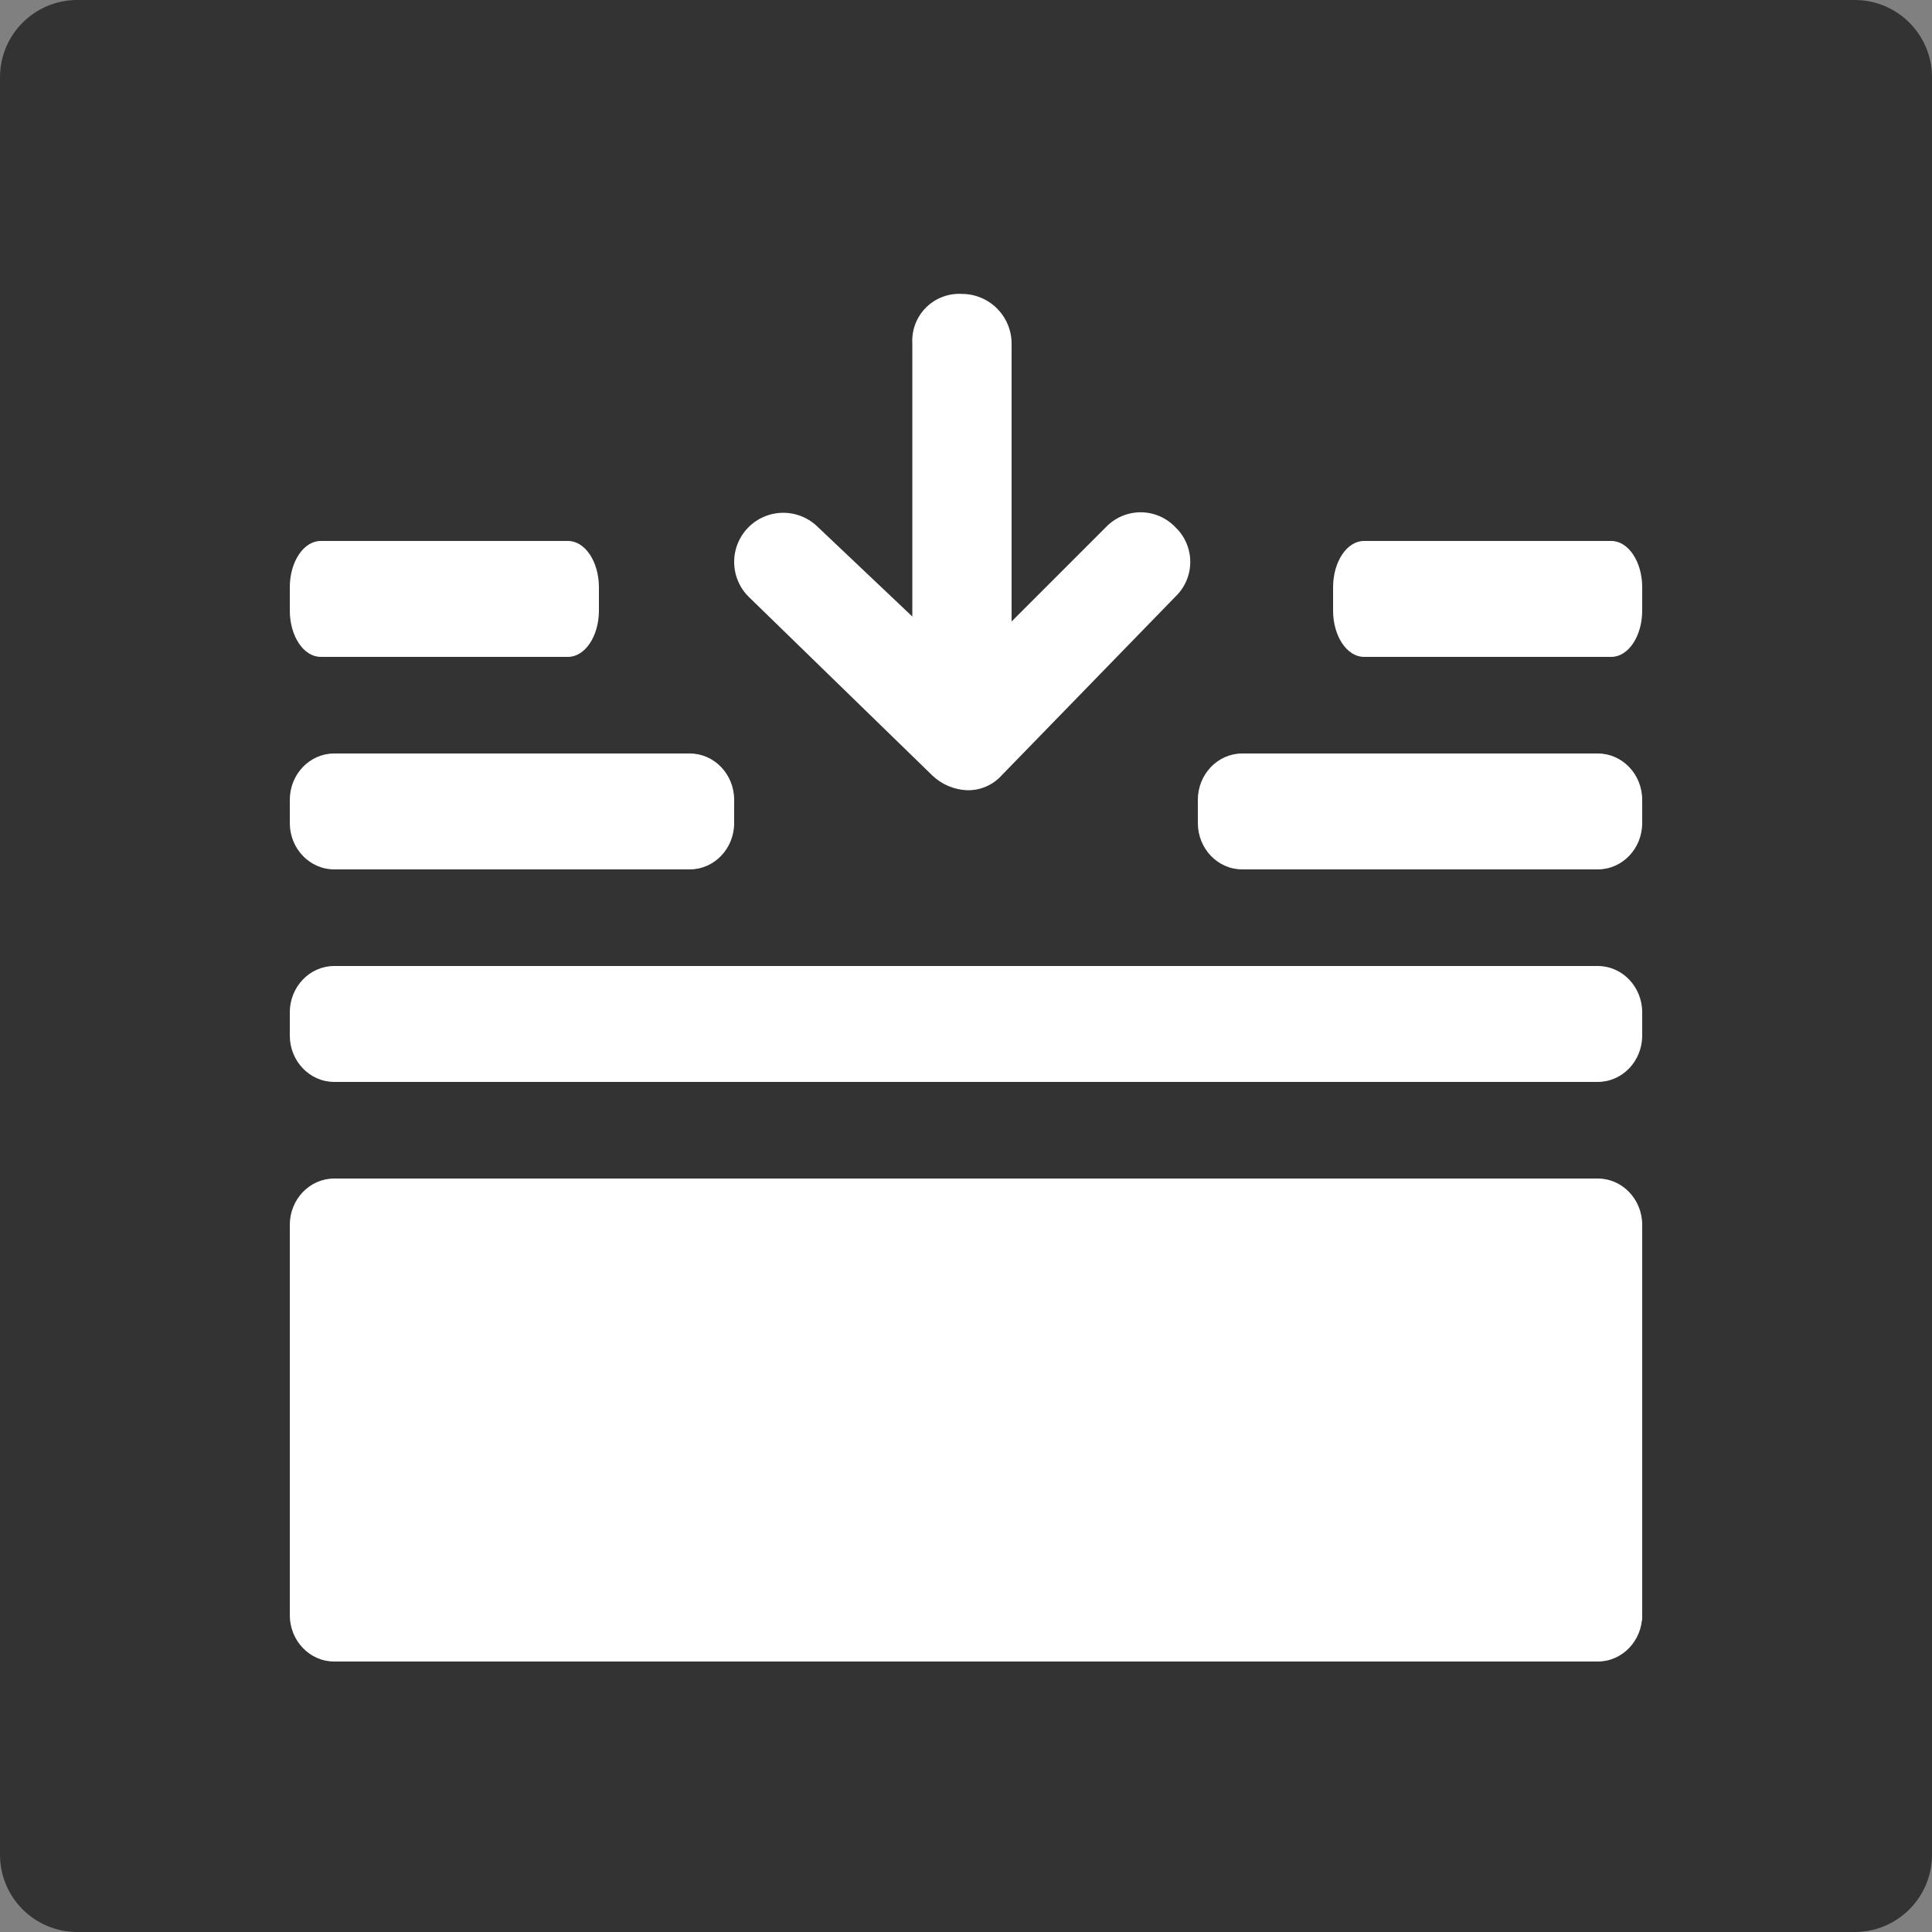
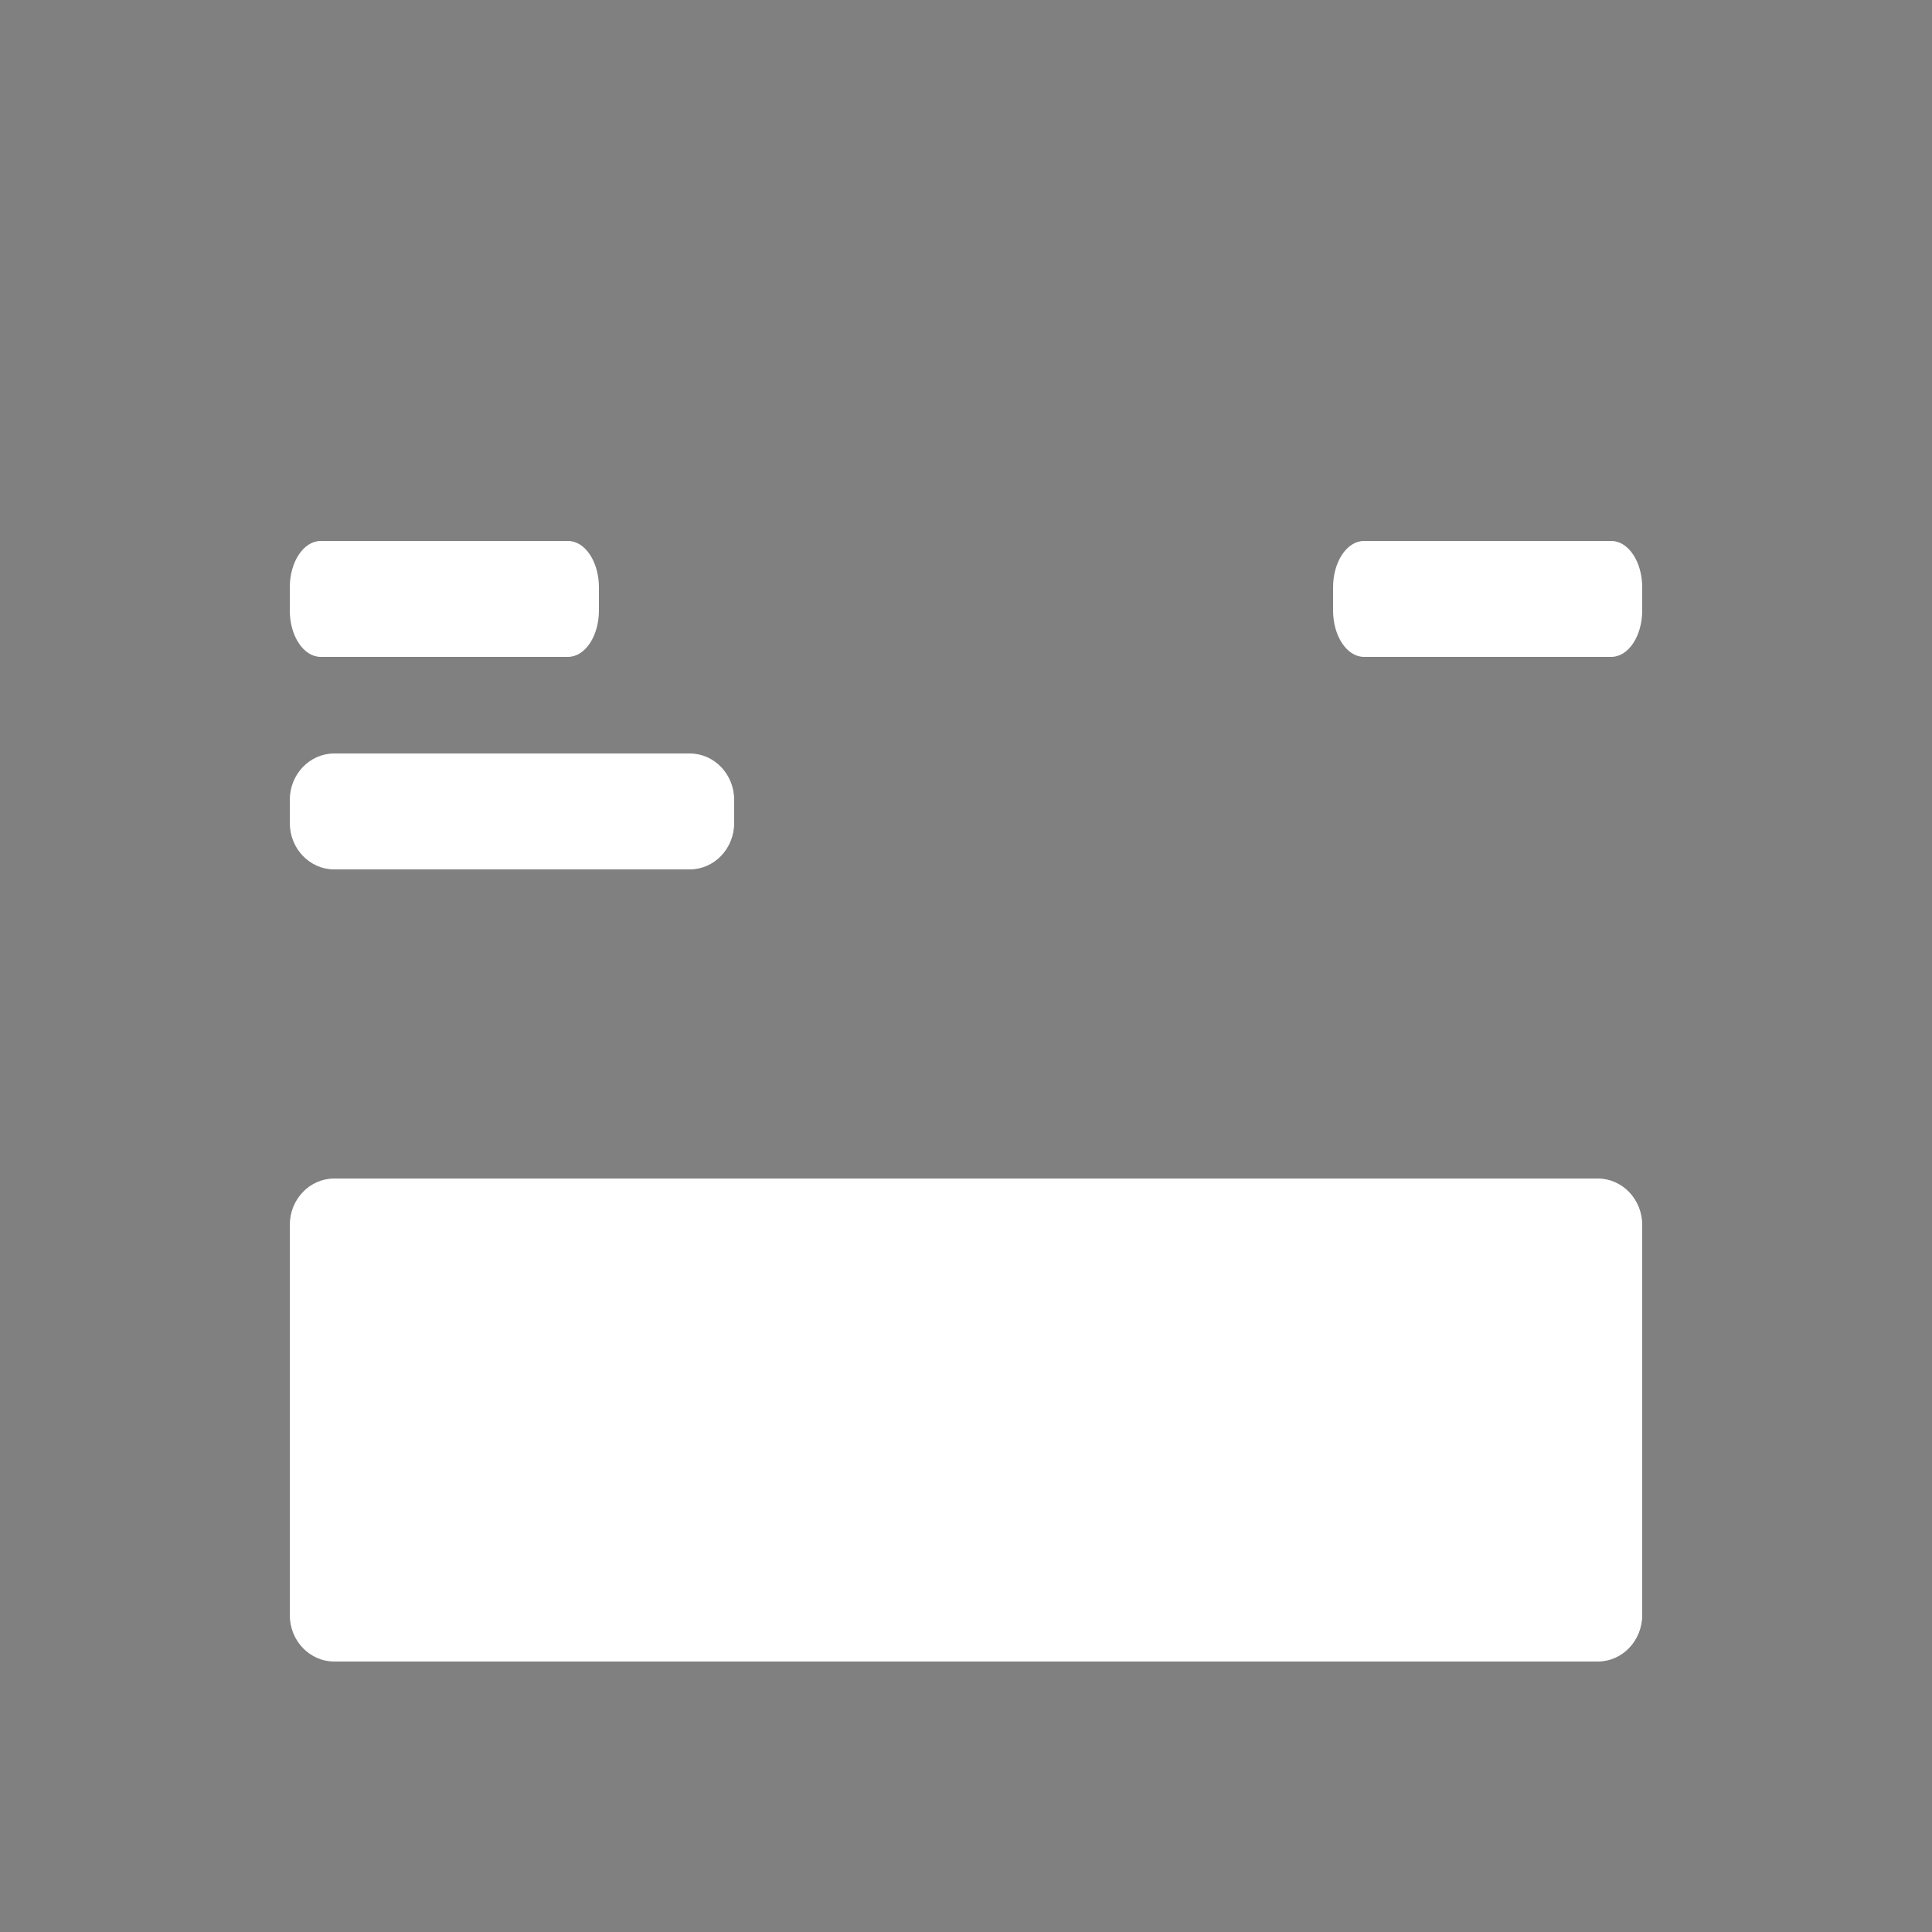
<svg xmlns="http://www.w3.org/2000/svg" width="100" height="100" viewBox="0 0 100 100" fill="none">
  <rect x="0" y="0" width="100" height="100" fill="#808080" stroke="none" />
-   <path opacity="0.6" d="M96 0H4C1.791 0 0 1.791 0 4V96C0 98.209 1.791 100 4 100H96C98.209 100 100 98.209 100 96V4C100 1.791 98.209 0 96 0Z" fill="black" />
  <path d="M82.705 62.836H81.557C80.29 62.836 79.262 63.864 79.262 65.131V83.492C79.262 84.759 80.29 85.787 81.557 85.787H82.705C83.972 85.787 85 84.759 85 83.492V65.131C85 63.864 83.972 62.836 82.705 62.836Z" fill="white" />
-   <path d="M82.705 80.049H64.344C63.077 80.049 62.049 81.077 62.049 82.344V83.492C62.049 84.759 63.077 85.787 64.344 85.787H82.705C83.973 85.787 85 84.759 85 83.492V82.344C85 81.077 83.973 80.049 82.705 80.049Z" fill="white" />
  <path d="M35.7 39H17.3C16.03 39 15 40.075 15 41.4V42.6C15 43.925 16.03 45 17.3 45H35.7C36.97 45 38 43.925 38 42.6V41.4C38 40.075 36.97 39 35.7 39Z" fill="white" />
-   <path d="M82.7 50H17.3C16.03 50 15 51.075 15 52.4V53.6C15 54.925 16.03 56 17.3 56H82.7C83.97 56 85 54.925 85 53.6V52.4C85 51.075 83.97 50 82.7 50Z" fill="white" />
  <path d="M82.7 61H17.3C16.03 61 15 62.075 15 63.4V83.6C15 84.925 16.03 86 17.3 86H82.7C83.97 86 85 84.925 85 83.6V63.4C85 62.075 83.97 61 82.7 61Z" fill="white" />
-   <path d="M82.7 39H64.3C63.03 39 62 40.075 62 41.4V42.6C62 43.925 63.03 45 64.3 45H82.7C83.97 45 85 43.925 85 42.6V41.4C85 40.075 83.97 39 82.7 39Z" fill="white" />
  <path d="M29.4 28H16.6C15.716 28 15 29.075 15 30.4V31.6C15 32.925 15.716 34 16.6 34H29.4C30.284 34 31 32.925 31 31.6V30.4C31 29.075 30.284 28 29.4 28Z" fill="white" />
  <path d="M83.4 28H70.6C69.716 28 69 29.075 69 30.4V31.6C69 32.925 69.716 34 70.6 34H83.4C84.284 34 85 32.925 85 31.6V30.4C85 29.075 84.284 28 83.4 28Z" fill="white" />
-   <path d="M60.837 27.287C60.605 27.044 60.327 26.85 60.017 26.717C59.708 26.585 59.376 26.516 59.039 26.516C58.703 26.516 58.37 26.585 58.061 26.717C57.752 26.85 57.473 27.044 57.241 27.287L52.36 32.168V17.782C52.359 17.101 52.087 16.448 51.606 15.967C51.125 15.486 50.472 15.214 49.791 15.213C49.448 15.192 49.105 15.245 48.784 15.367C48.463 15.488 48.172 15.677 47.929 15.92C47.686 16.162 47.497 16.454 47.376 16.775C47.254 17.096 47.202 17.439 47.222 17.782V31.911L42.341 27.287C41.864 26.81 41.218 26.542 40.543 26.542C39.869 26.542 39.222 26.81 38.745 27.287C38.268 27.764 38 28.411 38 29.085C38 29.76 38.268 30.407 38.745 30.884L48.25 40.132C48.736 40.598 49.375 40.872 50.048 40.902C50.386 40.912 50.721 40.848 51.032 40.715C51.342 40.581 51.62 40.383 51.846 40.132L60.837 30.884C61.081 30.651 61.275 30.373 61.407 30.064C61.54 29.754 61.608 29.422 61.608 29.085C61.608 28.749 61.54 28.416 61.407 28.107C61.275 27.798 61.081 27.519 60.837 27.287V27.287Z" fill="white" />
</svg>